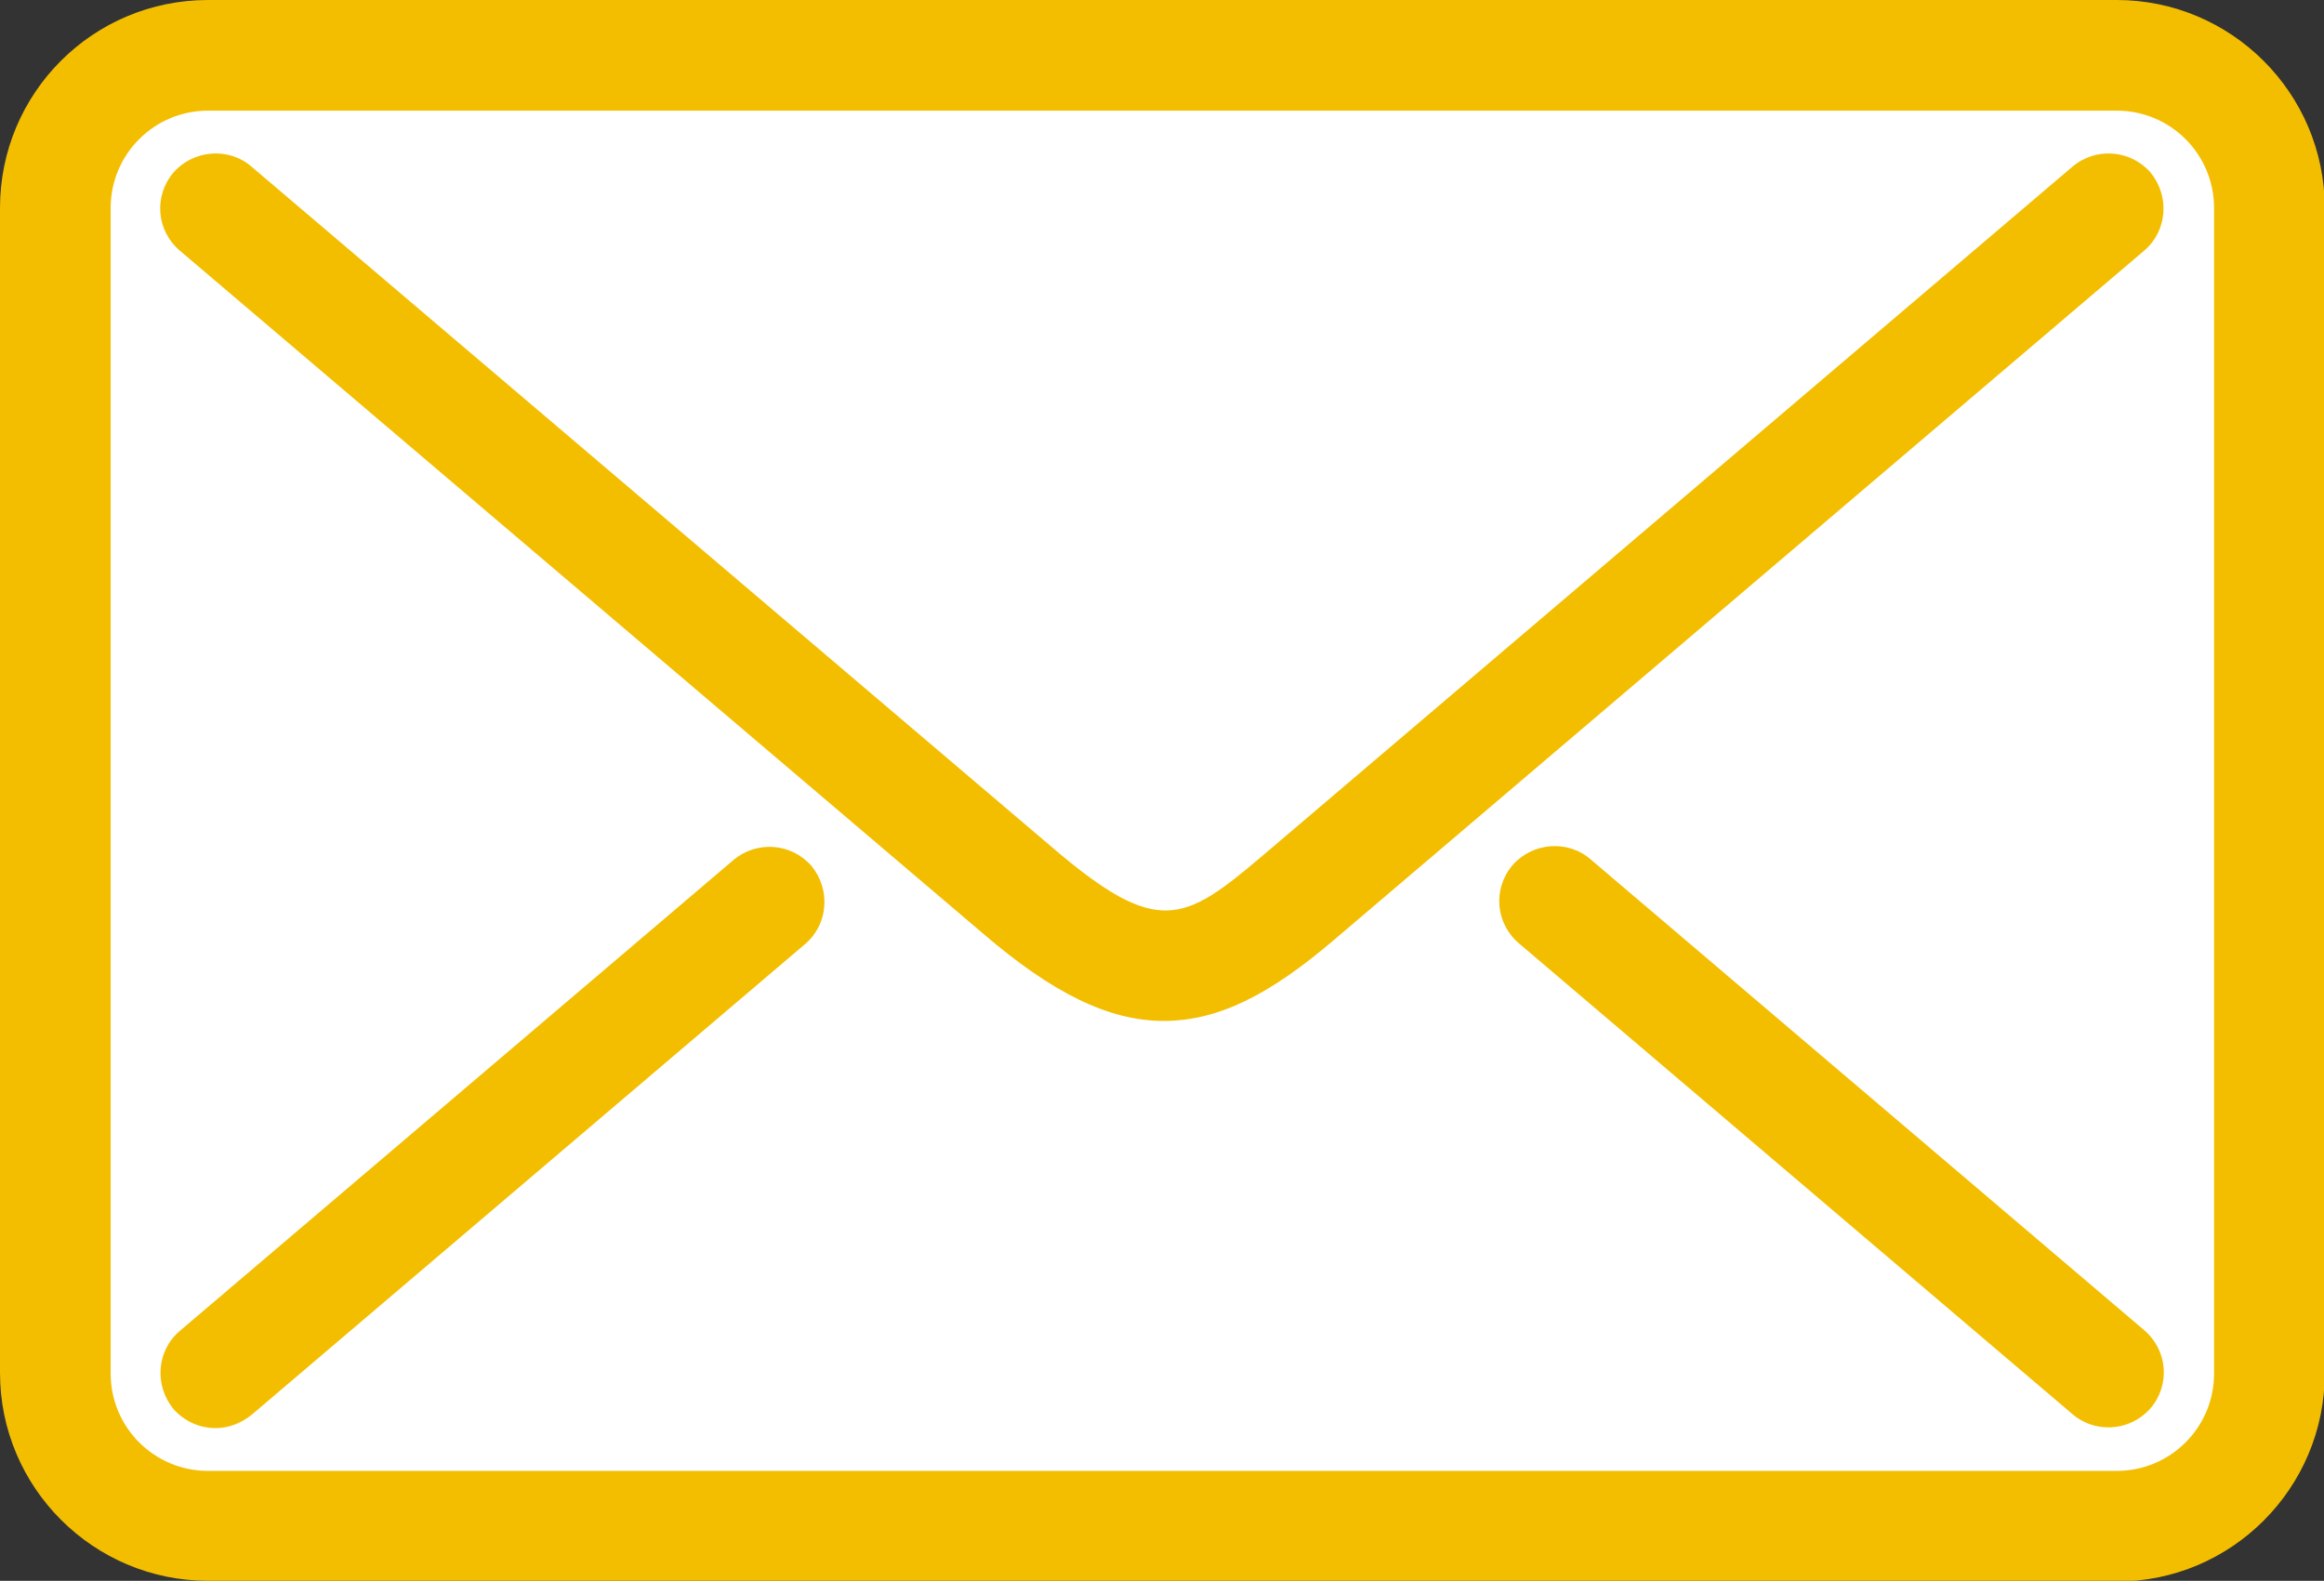
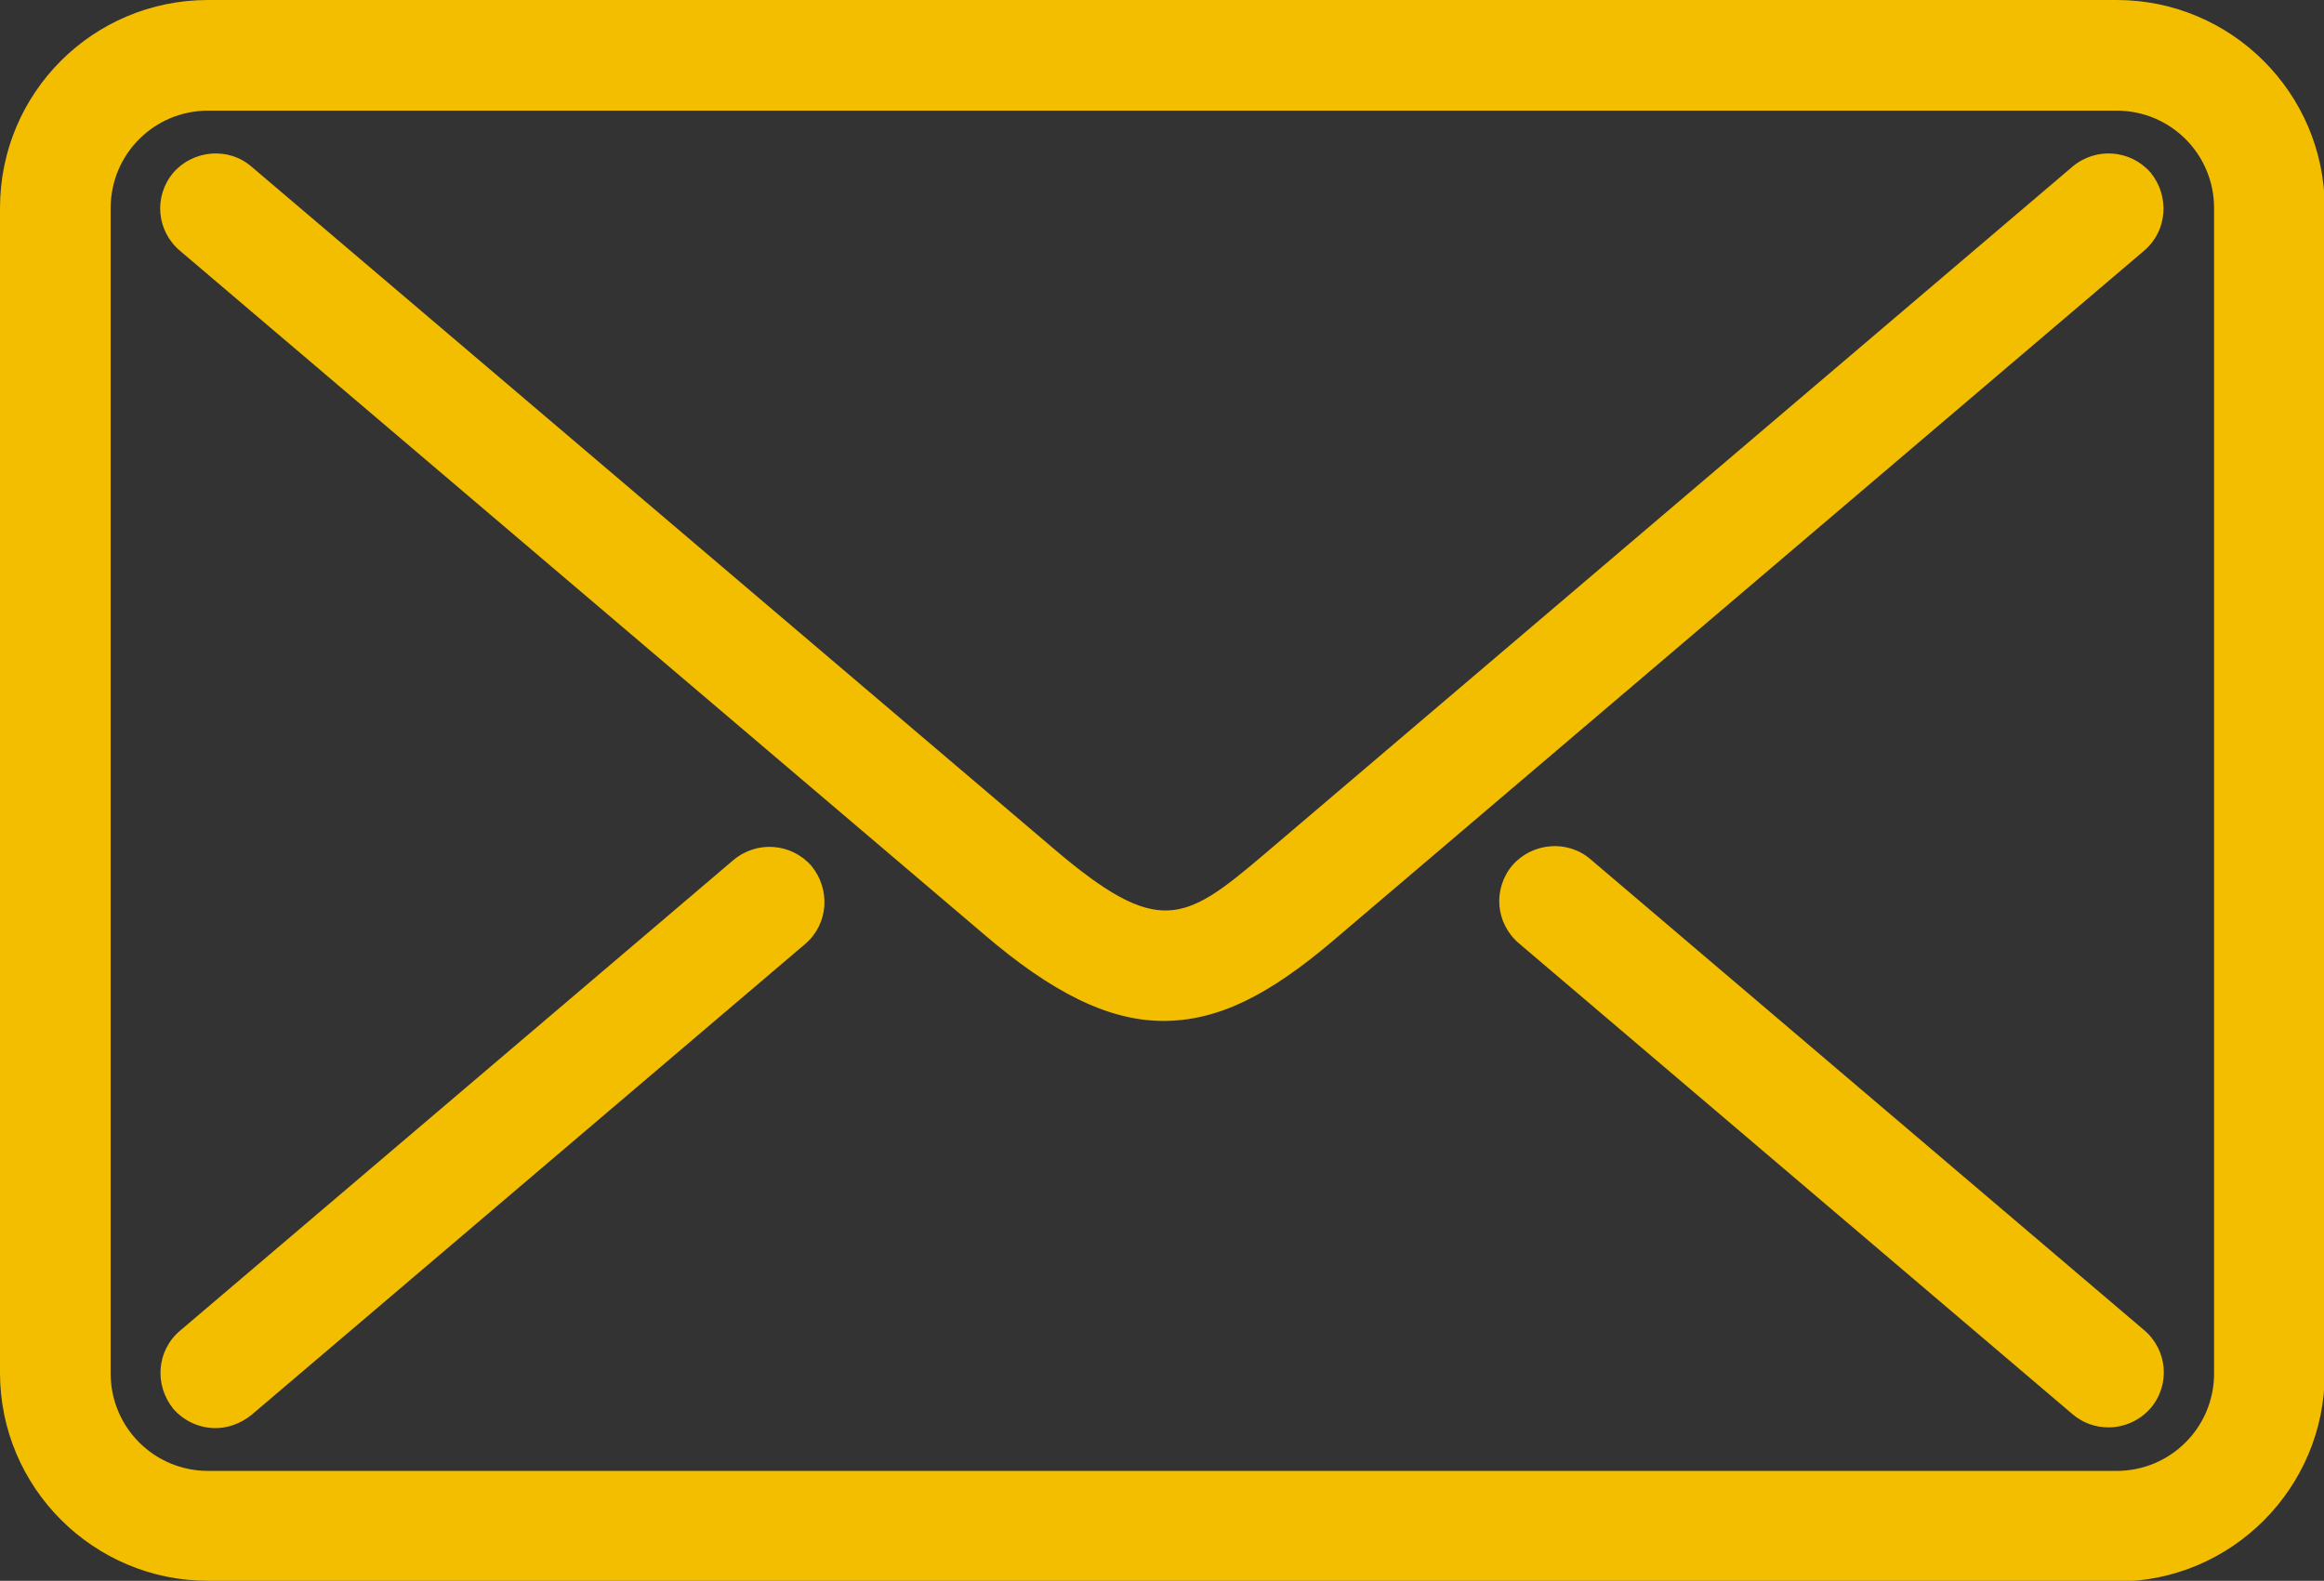
<svg xmlns="http://www.w3.org/2000/svg" viewBox="0 0 31.5 21.43">
  <rect x="0" y="0" width="31.5" height="21.43" fill="#333333" stroke="none" />
-   <rect x=".75" y=".75" width="30" height="19.93" rx="2.07" ry="2.07" fill="#fff" />
-   <path d="M28.68,21.43H2.82c-1.55,0-2.82-1.26-2.82-2.82V2.82C0,1.26,1.26,0,2.82,0h25.87c1.55,0,2.82,1.26,2.82,2.82v15.8c0,1.55-1.26,2.82-2.82,2.82ZM2.82,1.5c-.73,0-1.32.59-1.32,1.32v15.8c0,.73.59,1.32,1.32,1.32h25.87c.73,0,1.32-.59,1.32-1.32V2.82c0-.73-.59-1.32-1.32-1.32H2.82ZM18.06,12.76L29.06,3.4c.32-.27.35-.74.09-1.06-.27-.31-.74-.35-1.06-.08l-11,9.36c-1.04.88-1.4,1.08-2.79-.1L3.41,2.26c-.31-.27-.79-.23-1.06.08-.27.32-.23.79.09,1.06l10.89,9.26c.92.79,1.69,1.18,2.44,1.18s1.44-.36,2.29-1.08ZM29.15,19.09c.27-.32.23-.79-.09-1.06l-7.5-6.38c-.31-.27-.79-.23-1.06.08-.27.32-.23.79.09,1.06l7.5,6.38c.14.12.31.18.49.18.21,0,.42-.09.57-.26ZM3.41,19.18l7.5-6.38c.32-.27.35-.74.09-1.06-.27-.31-.74-.35-1.06-.08l-7.5,6.38c-.32.27-.35.74-.09,1.06.15.17.36.26.57.26.17,0,.34-.06.49-.18Z" fill="#f3be00" />
+   <path d="M28.68,21.43H2.82c-1.55,0-2.82-1.26-2.82-2.82V2.82C0,1.26,1.26,0,2.82,0h25.87c1.55,0,2.82,1.26,2.82,2.82v15.8c0,1.55-1.26,2.82-2.82,2.82ZM2.82,1.5c-.73,0-1.32.59-1.32,1.32v15.8c0,.73.59,1.32,1.32,1.32h25.87c.73,0,1.32-.59,1.32-1.32V2.82c0-.73-.59-1.32-1.32-1.32ZM18.06,12.76L29.06,3.4c.32-.27.35-.74.09-1.06-.27-.31-.74-.35-1.06-.08l-11,9.36c-1.04.88-1.4,1.08-2.79-.1L3.41,2.26c-.31-.27-.79-.23-1.06.08-.27.32-.23.79.09,1.06l10.89,9.26c.92.79,1.69,1.18,2.44,1.18s1.44-.36,2.29-1.08ZM29.15,19.09c.27-.32.23-.79-.09-1.06l-7.5-6.38c-.31-.27-.79-.23-1.06.08-.27.32-.23.79.09,1.06l7.5,6.38c.14.12.31.18.49.18.21,0,.42-.09.57-.26ZM3.41,19.18l7.5-6.38c.32-.27.35-.74.09-1.06-.27-.31-.74-.35-1.06-.08l-7.5,6.38c-.32.27-.35.74-.09,1.06.15.17.36.26.57.26.17,0,.34-.06.49-.18Z" fill="#f3be00" />
</svg>